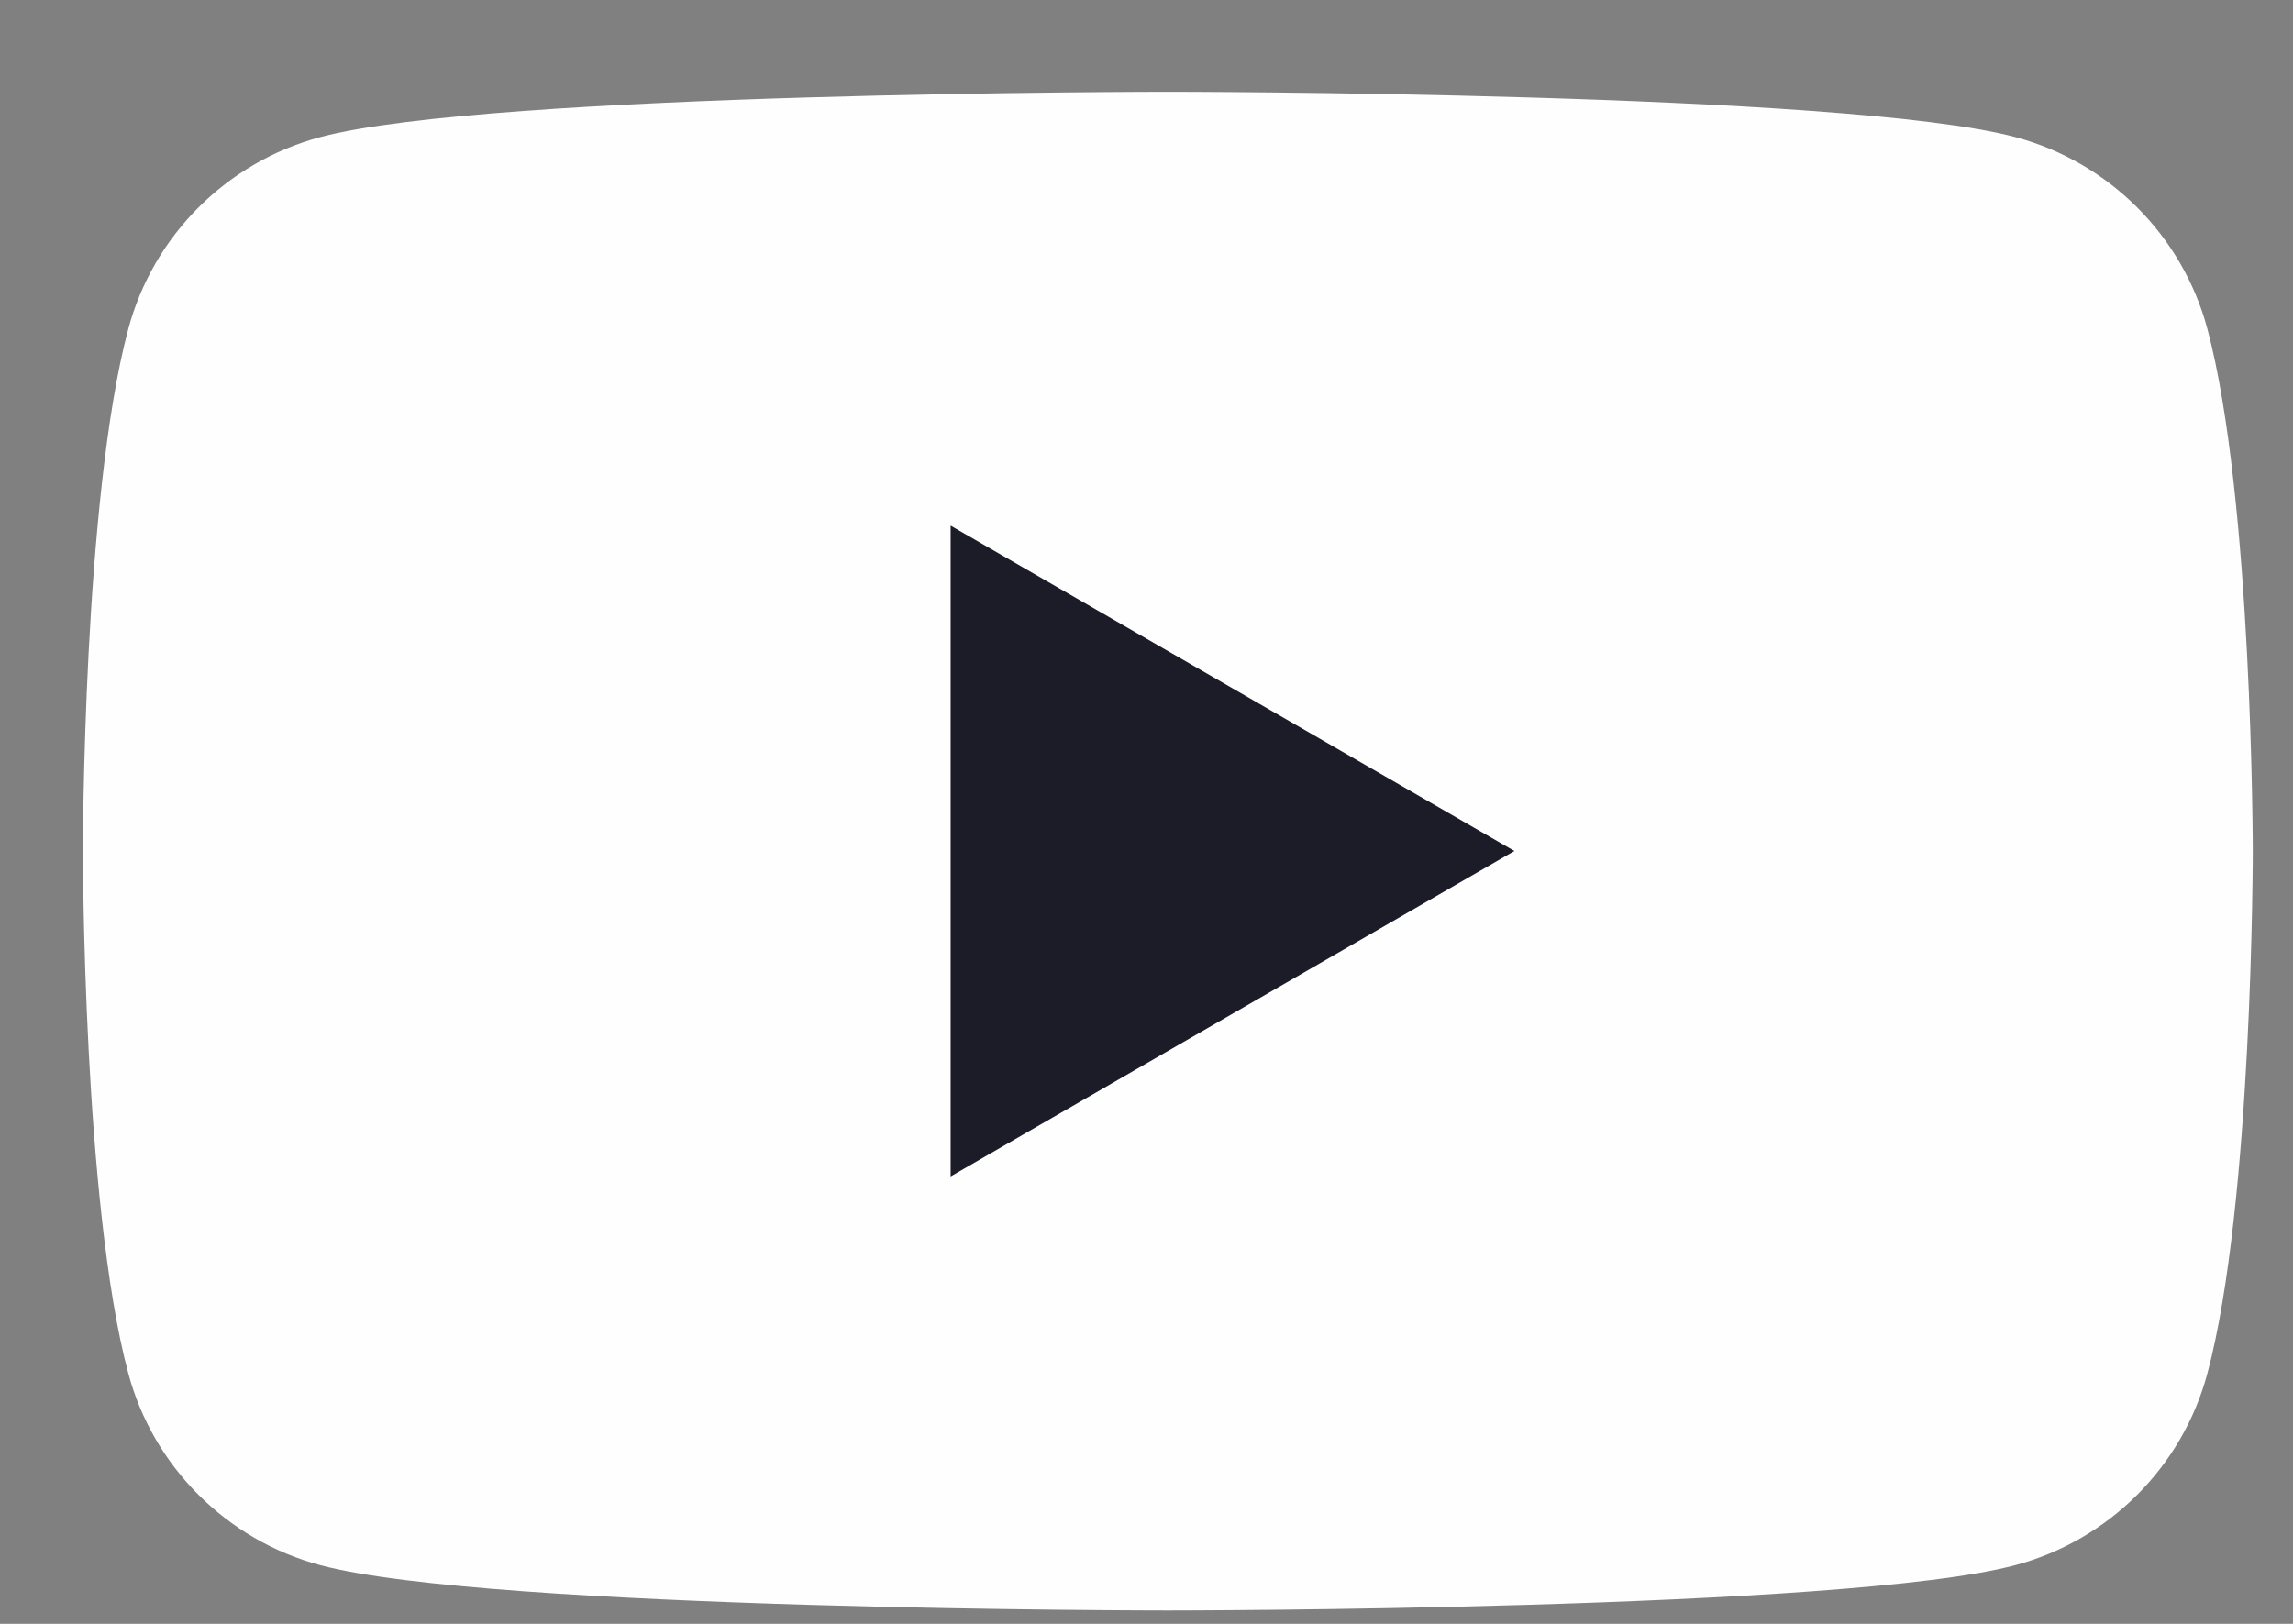
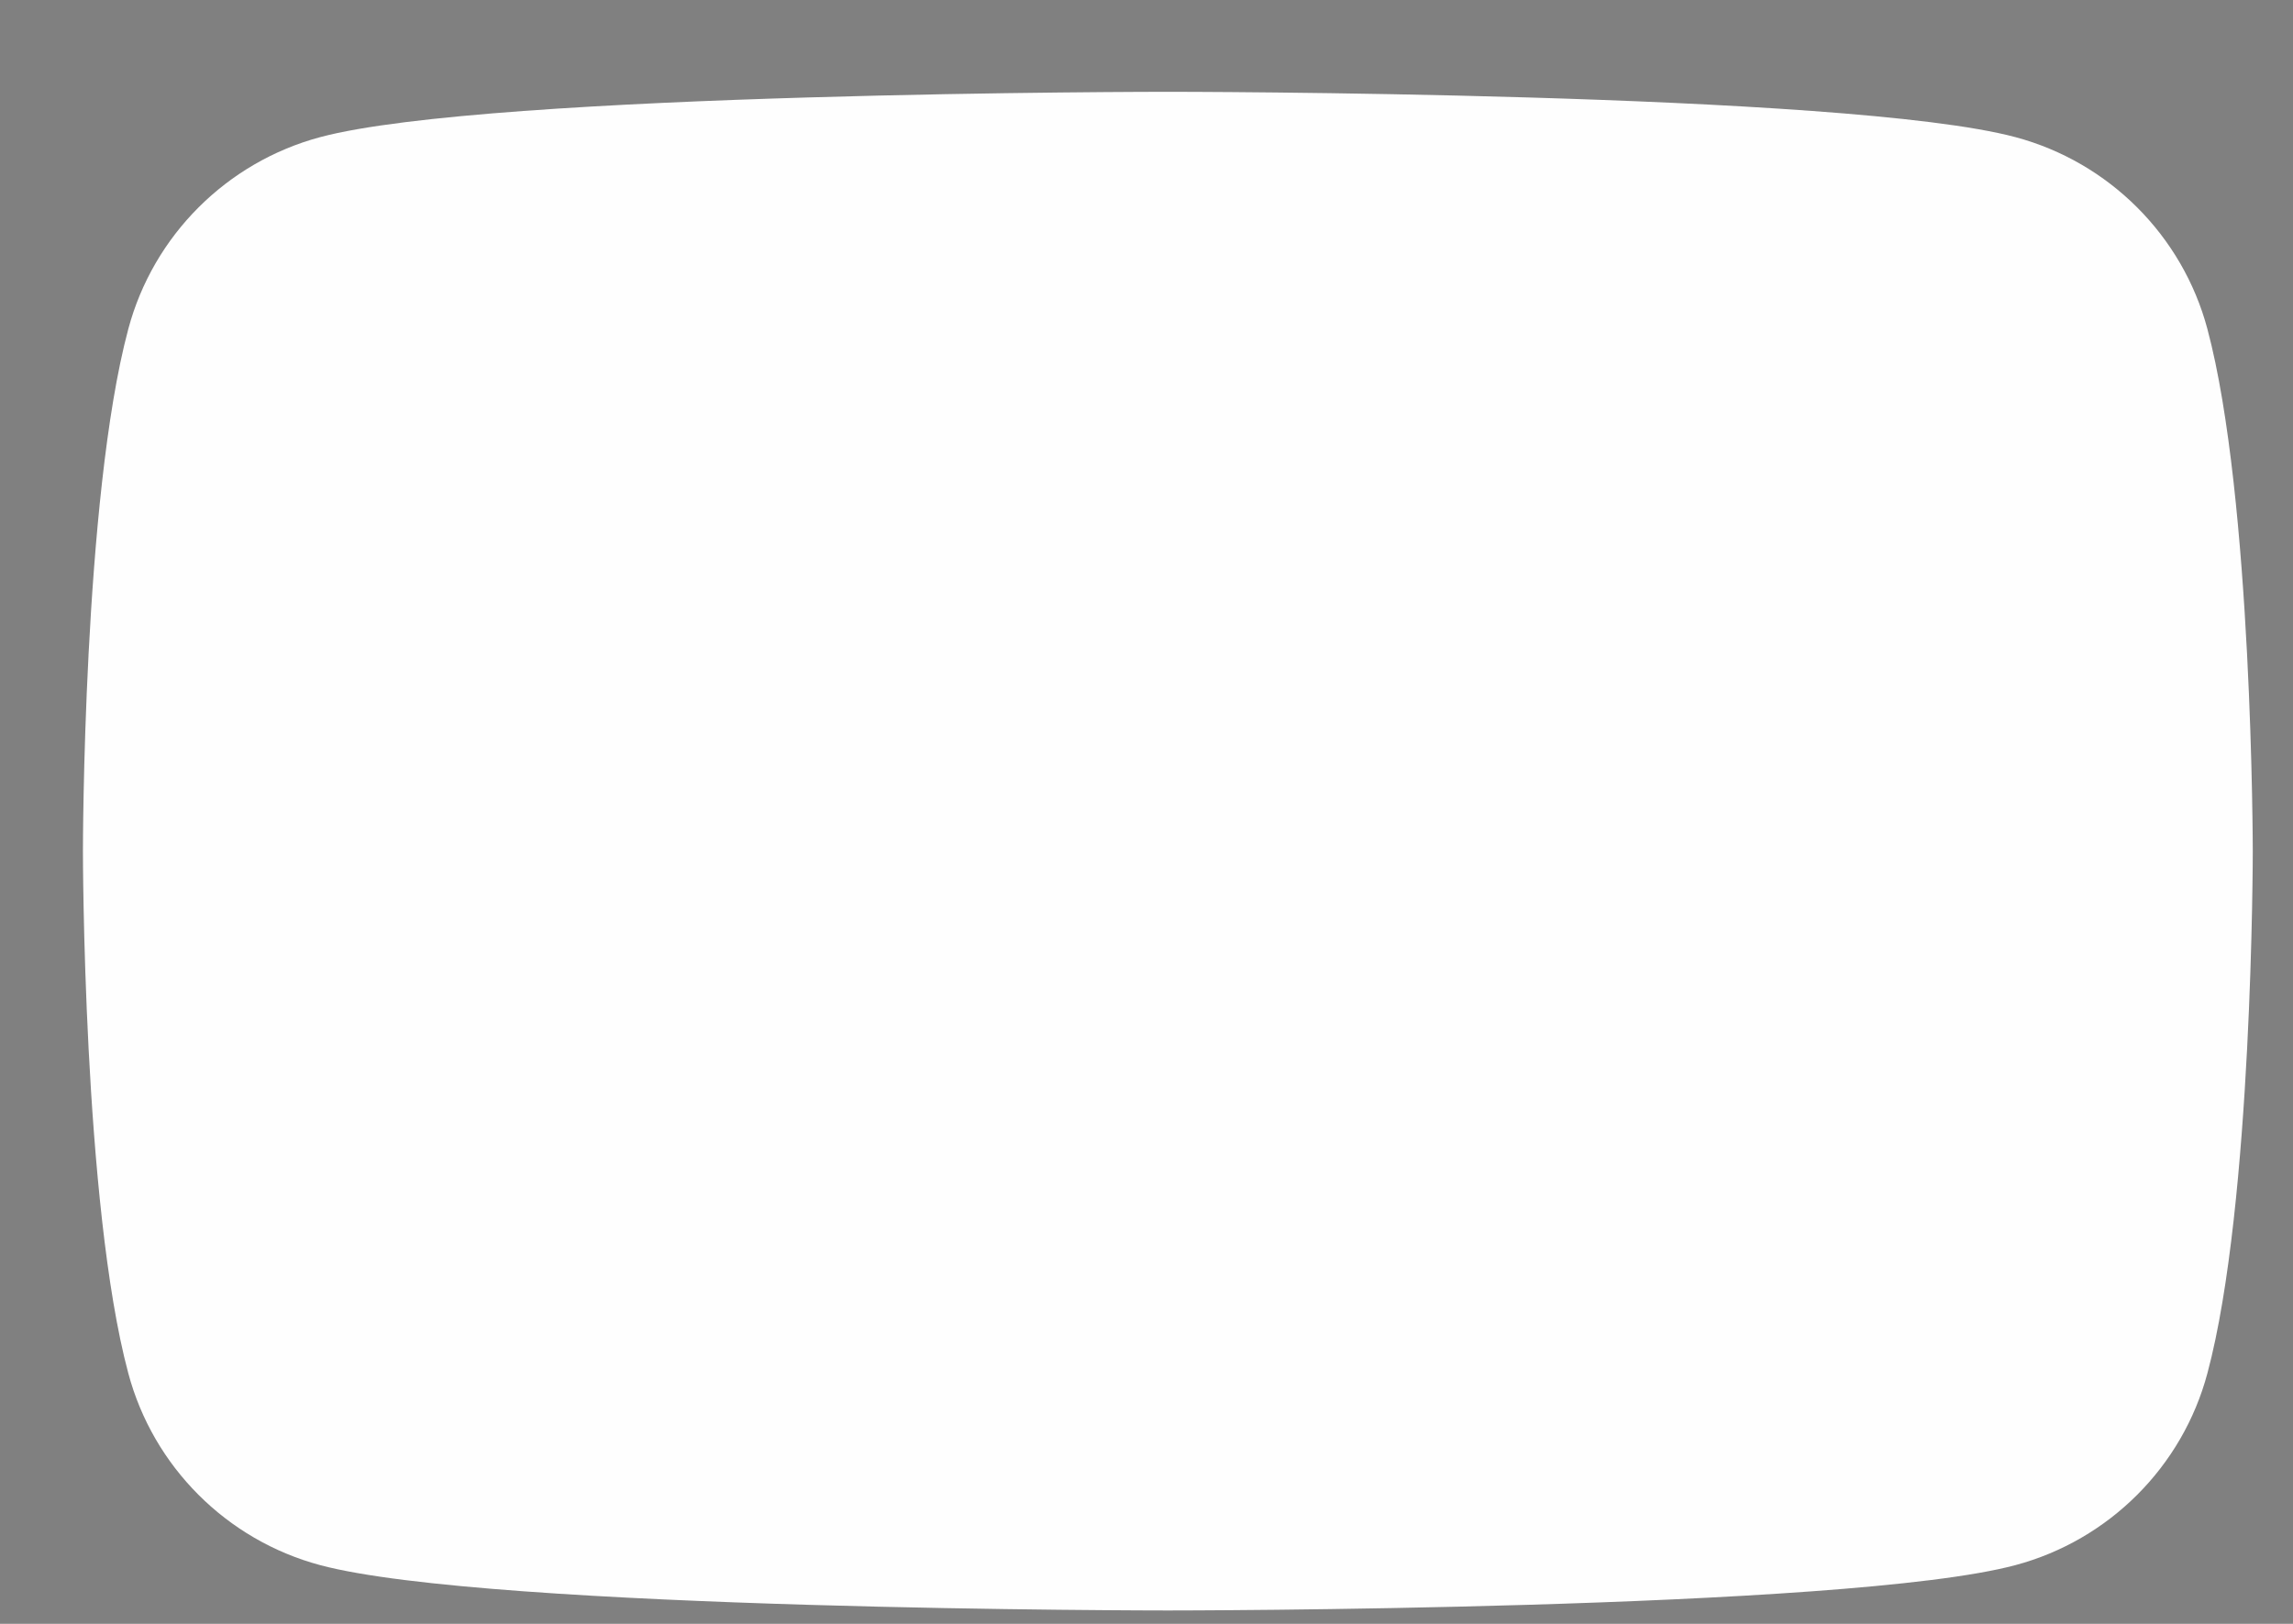
<svg xmlns="http://www.w3.org/2000/svg" width="24" height="17" viewBox="0 0 24 17" fill="none">
  <rect x="0" y="0" width="24" height="17" fill="#808080" stroke="none" />
  <path d="M23.104 3.444C22.843 2.466 22.074 1.698 21.096 1.436C19.326 0.961 12.223 0.961 12.223 0.961C12.223 0.961 5.121 0.961 3.35 1.436C2.373 1.698 1.604 2.466 1.343 3.444C0.868 5.214 0.868 8.91 0.868 8.91C0.868 8.91 0.868 12.607 1.343 14.377C1.604 15.355 2.373 16.123 3.35 16.385C5.121 16.86 12.223 16.86 12.223 16.86C12.223 16.86 19.326 16.86 21.096 16.385C22.074 16.123 22.843 15.355 23.104 14.377C23.579 12.607 23.579 8.91 23.579 8.91C23.579 8.91 23.577 5.214 23.104 3.444Z" fill="#FEFEFE" />
-   <path d="M9.95 12.316L15.851 8.909L9.95 5.503V12.316Z" fill="#1C1C28" />
</svg>